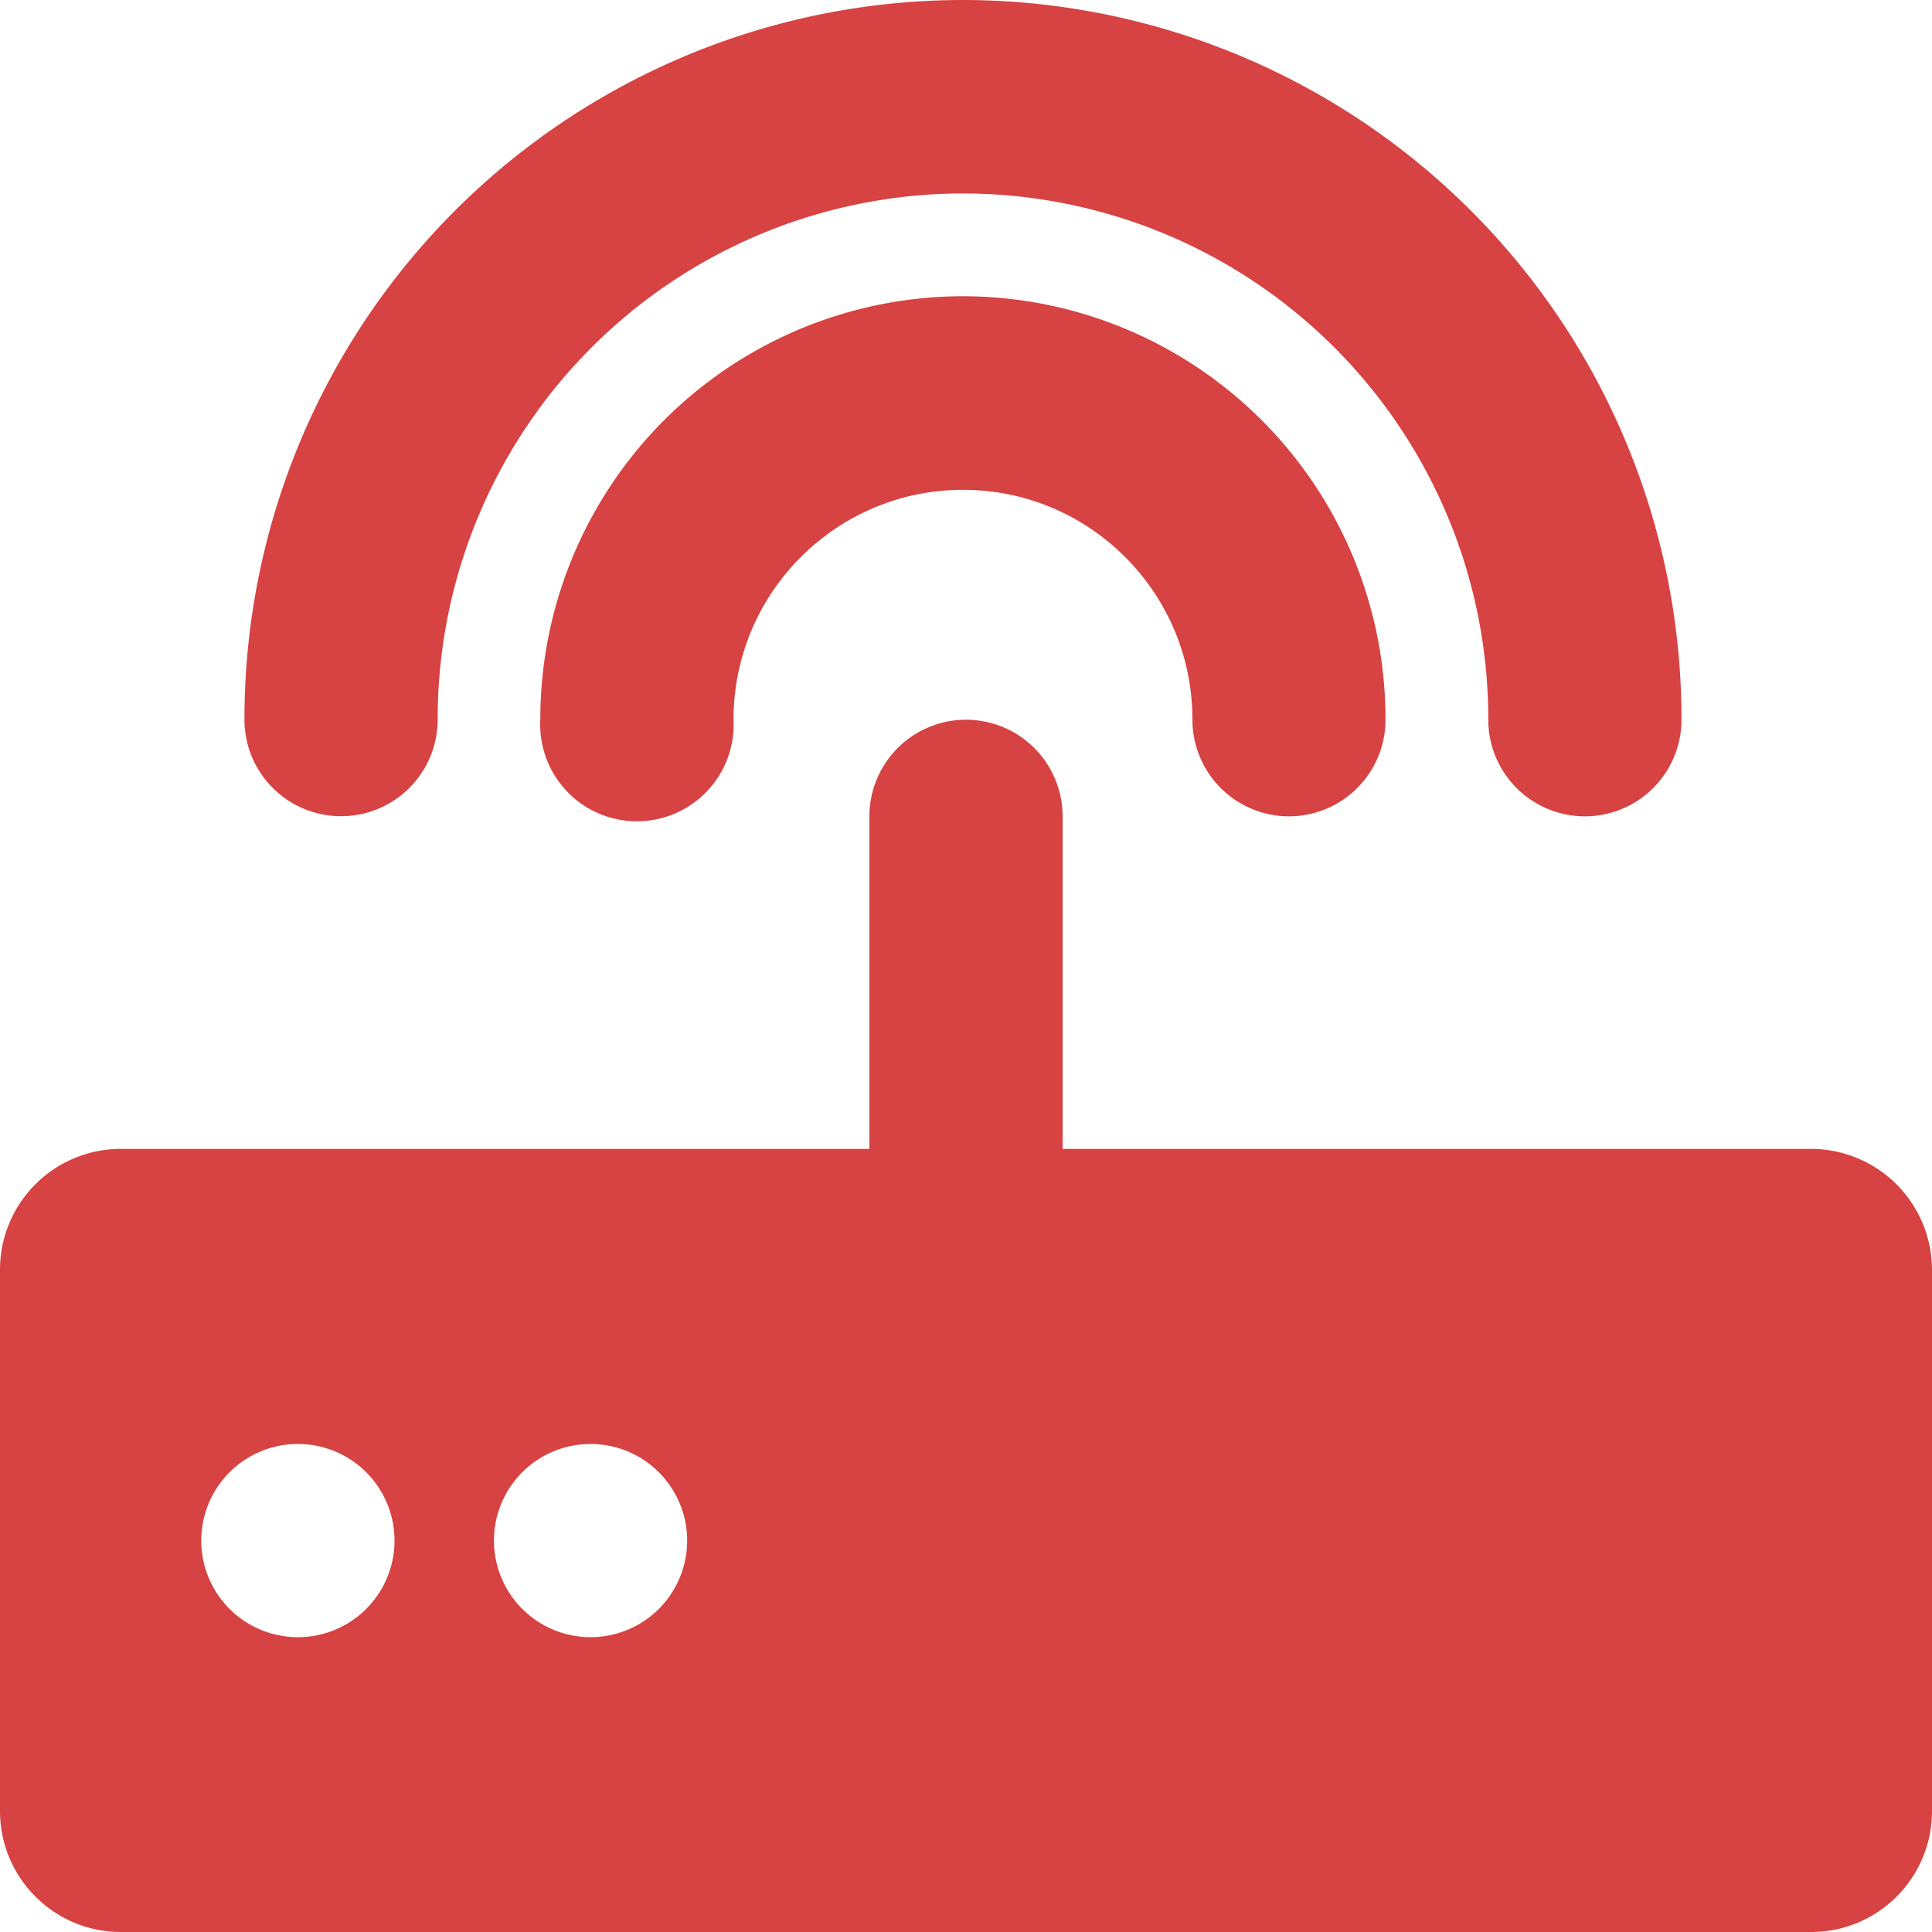
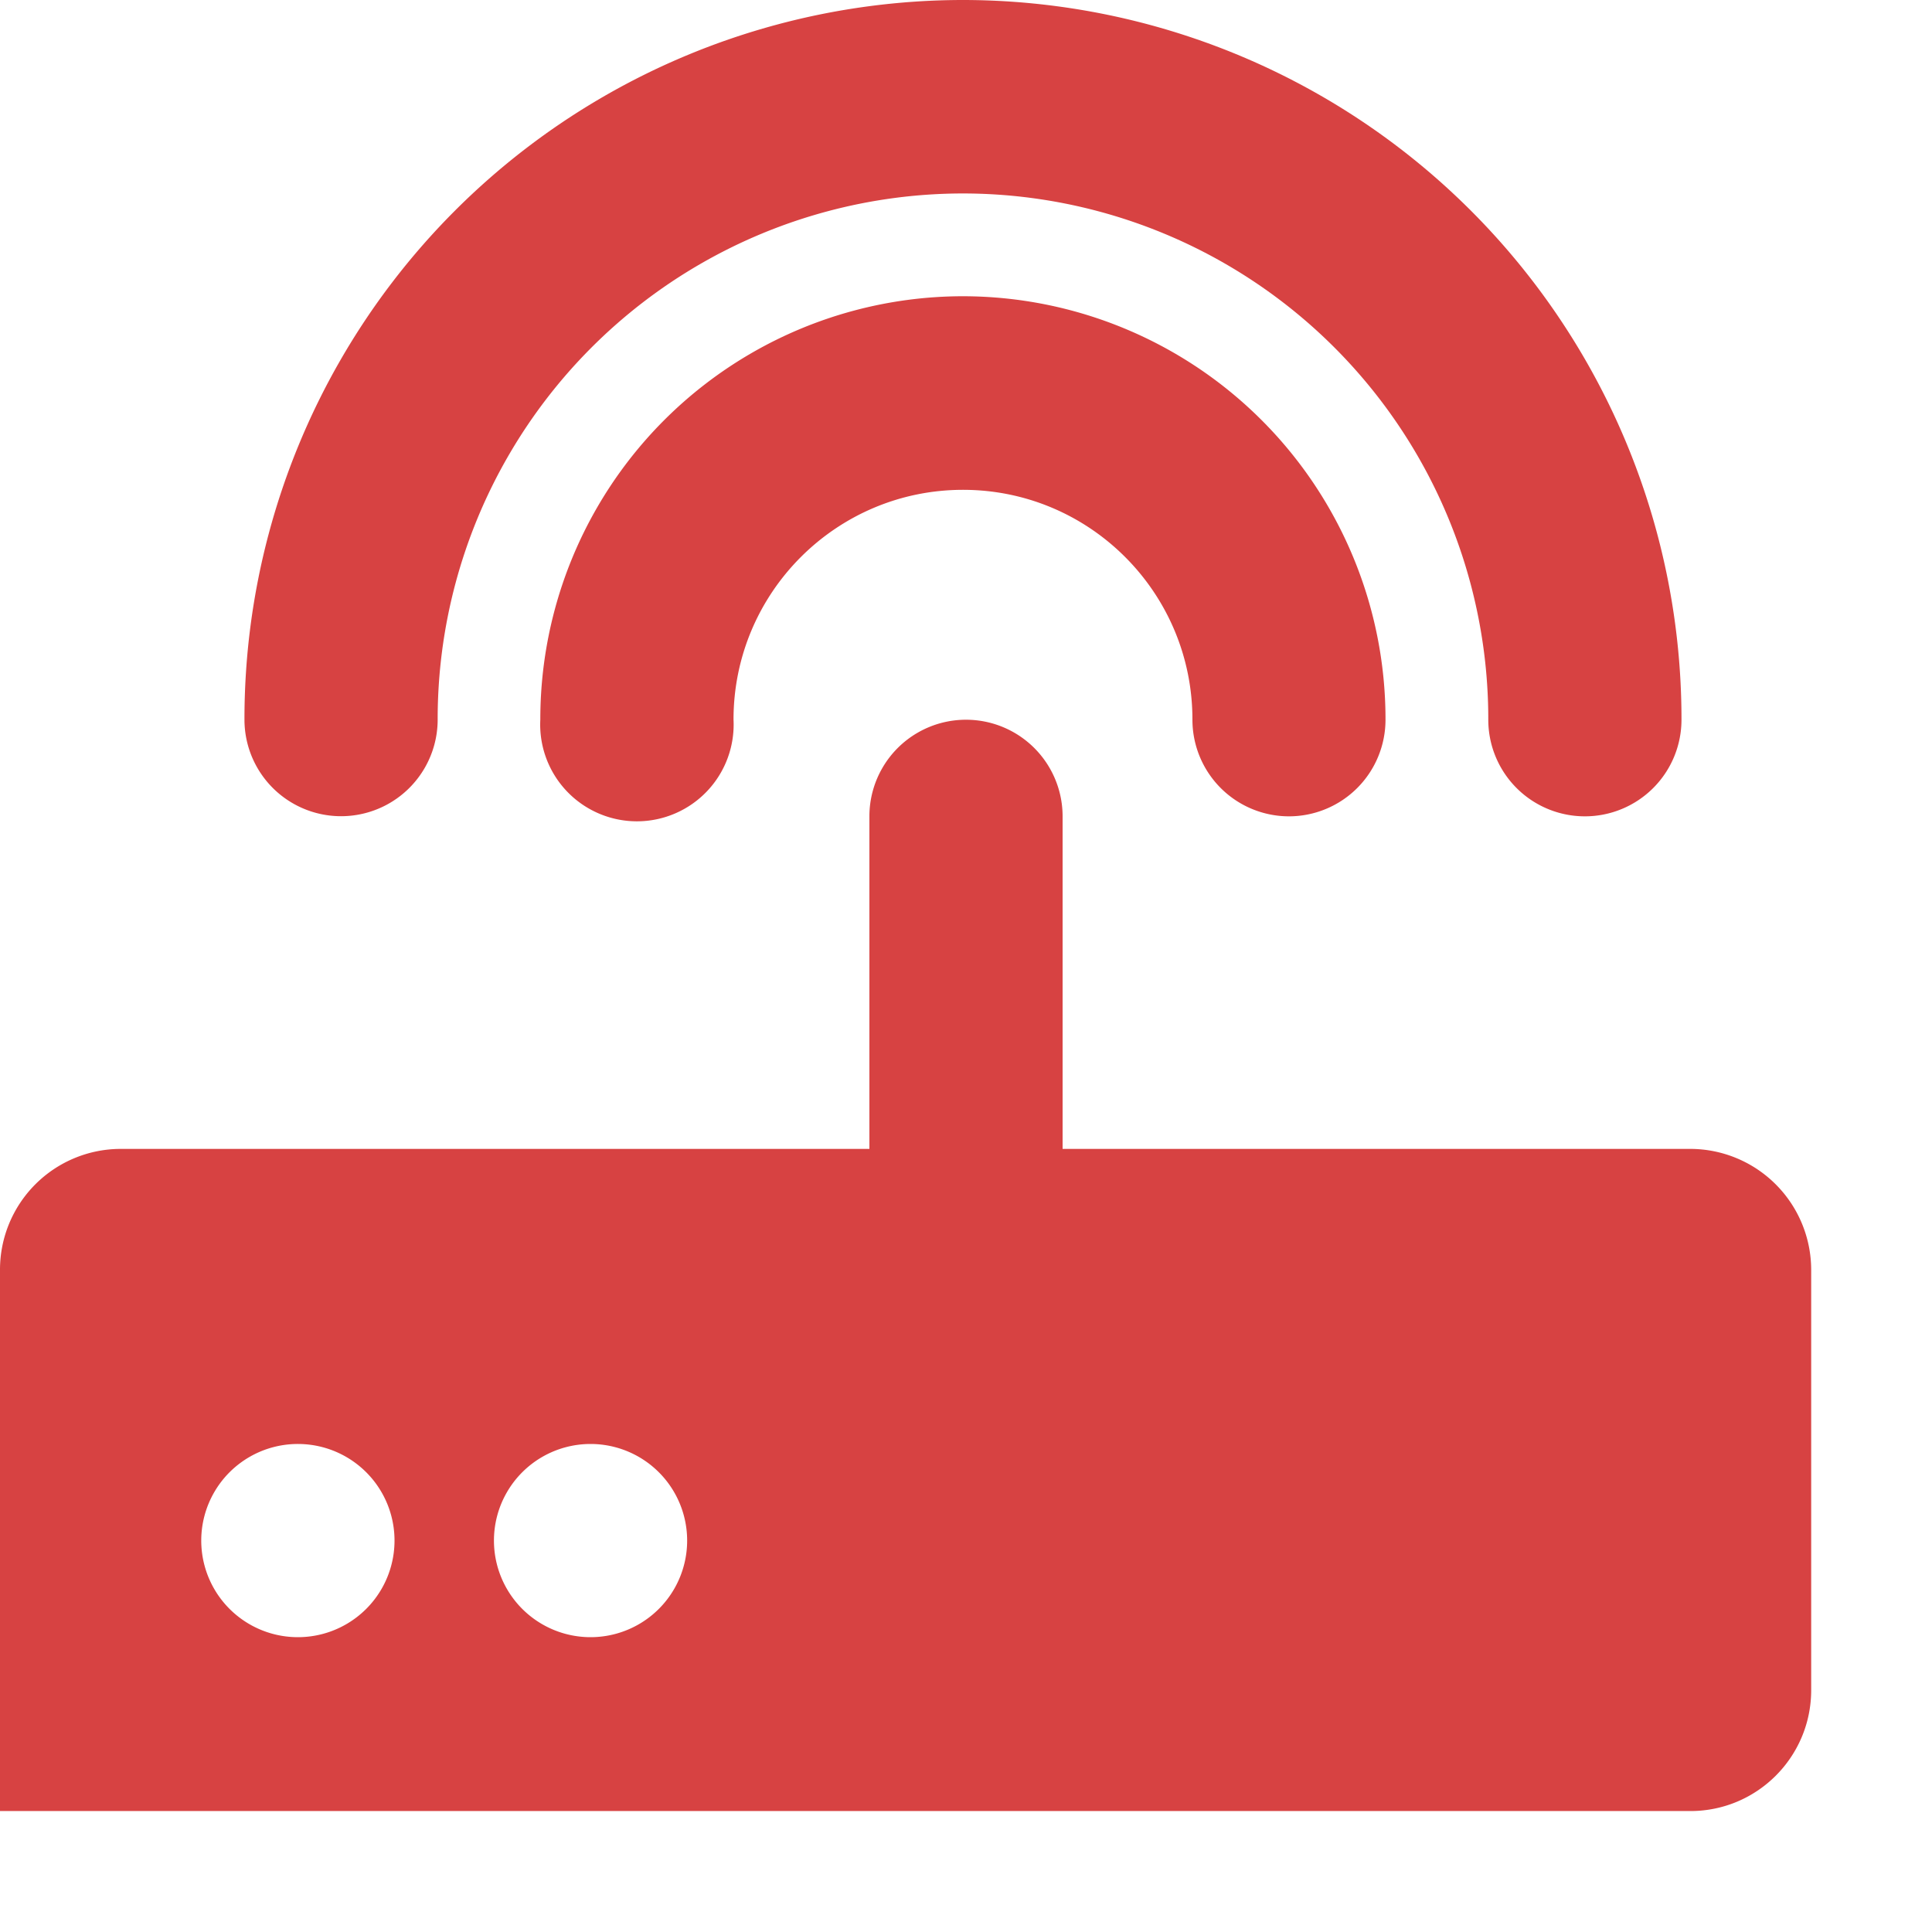
<svg xmlns="http://www.w3.org/2000/svg" class="icon" width="20px" height="20.00px" viewBox="0 0 1024 1024" version="1.1">
-   <path fill="#d74242" d="M683.213 432.674a51.2 51.2 0 0 1-51.2-51.268c0-67.311-54.477-121.788-121.583-121.788-67.174 0-121.651 54.545-121.651 121.788a51.268 51.268 0 1 1-102.4 0A224.188 224.188 0 0 1 510.43 157.013a224.188 224.188 0 0 1 223.915 224.393 51.2 51.2 0 0 1-51.2 51.268z m156.809 0a51.2 51.2 0 0 1-51.2-51.268 278.596 278.596 0 0 0-278.391-278.869 278.596 278.596 0 0 0-278.46 278.869 51.2 51.2 0 0 1-102.4 0A381.065 381.065 0 0 1 510.362 0a381.133 381.133 0 0 1 380.86 381.406 51.2 51.2 0 0 1-51.2 51.268z m119.945 176.265H563.2V432.674a51.2 51.2 0 1 0-102.4 0V608.939H64.034A64.034 64.034 0 0 0 0 673.109v286.788c0 35.362 28.672 64.102 64.034 64.102h895.932c35.362 0 64.034-28.672 64.034-64.102V673.041a64.171 64.171 0 0 0-64.034-64.102z m-802.133 258.799a51.2 51.2 0 1 1 0.068-102.4 51.2 51.2 0 0 1 0 102.4z m155.17 0a51.2 51.2 0 1 1 0-102.4 51.2 51.2 0 0 1 0 102.4z" />
+   <path fill="#d74242" d="M683.213 432.674a51.2 51.2 0 0 1-51.2-51.268c0-67.311-54.477-121.788-121.583-121.788-67.174 0-121.651 54.545-121.651 121.788a51.268 51.268 0 1 1-102.4 0A224.188 224.188 0 0 1 510.43 157.013a224.188 224.188 0 0 1 223.915 224.393 51.2 51.2 0 0 1-51.2 51.268z m156.809 0a51.2 51.2 0 0 1-51.2-51.268 278.596 278.596 0 0 0-278.391-278.869 278.596 278.596 0 0 0-278.46 278.869 51.2 51.2 0 0 1-102.4 0A381.065 381.065 0 0 1 510.362 0a381.133 381.133 0 0 1 380.86 381.406 51.2 51.2 0 0 1-51.2 51.268z m119.945 176.265H563.2V432.674a51.2 51.2 0 1 0-102.4 0V608.939H64.034A64.034 64.034 0 0 0 0 673.109v286.788h895.932c35.362 0 64.034-28.672 64.034-64.102V673.041a64.171 64.171 0 0 0-64.034-64.102z m-802.133 258.799a51.2 51.2 0 1 1 0.068-102.4 51.2 51.2 0 0 1 0 102.4z m155.17 0a51.2 51.2 0 1 1 0-102.4 51.2 51.2 0 0 1 0 102.4z" />
</svg>